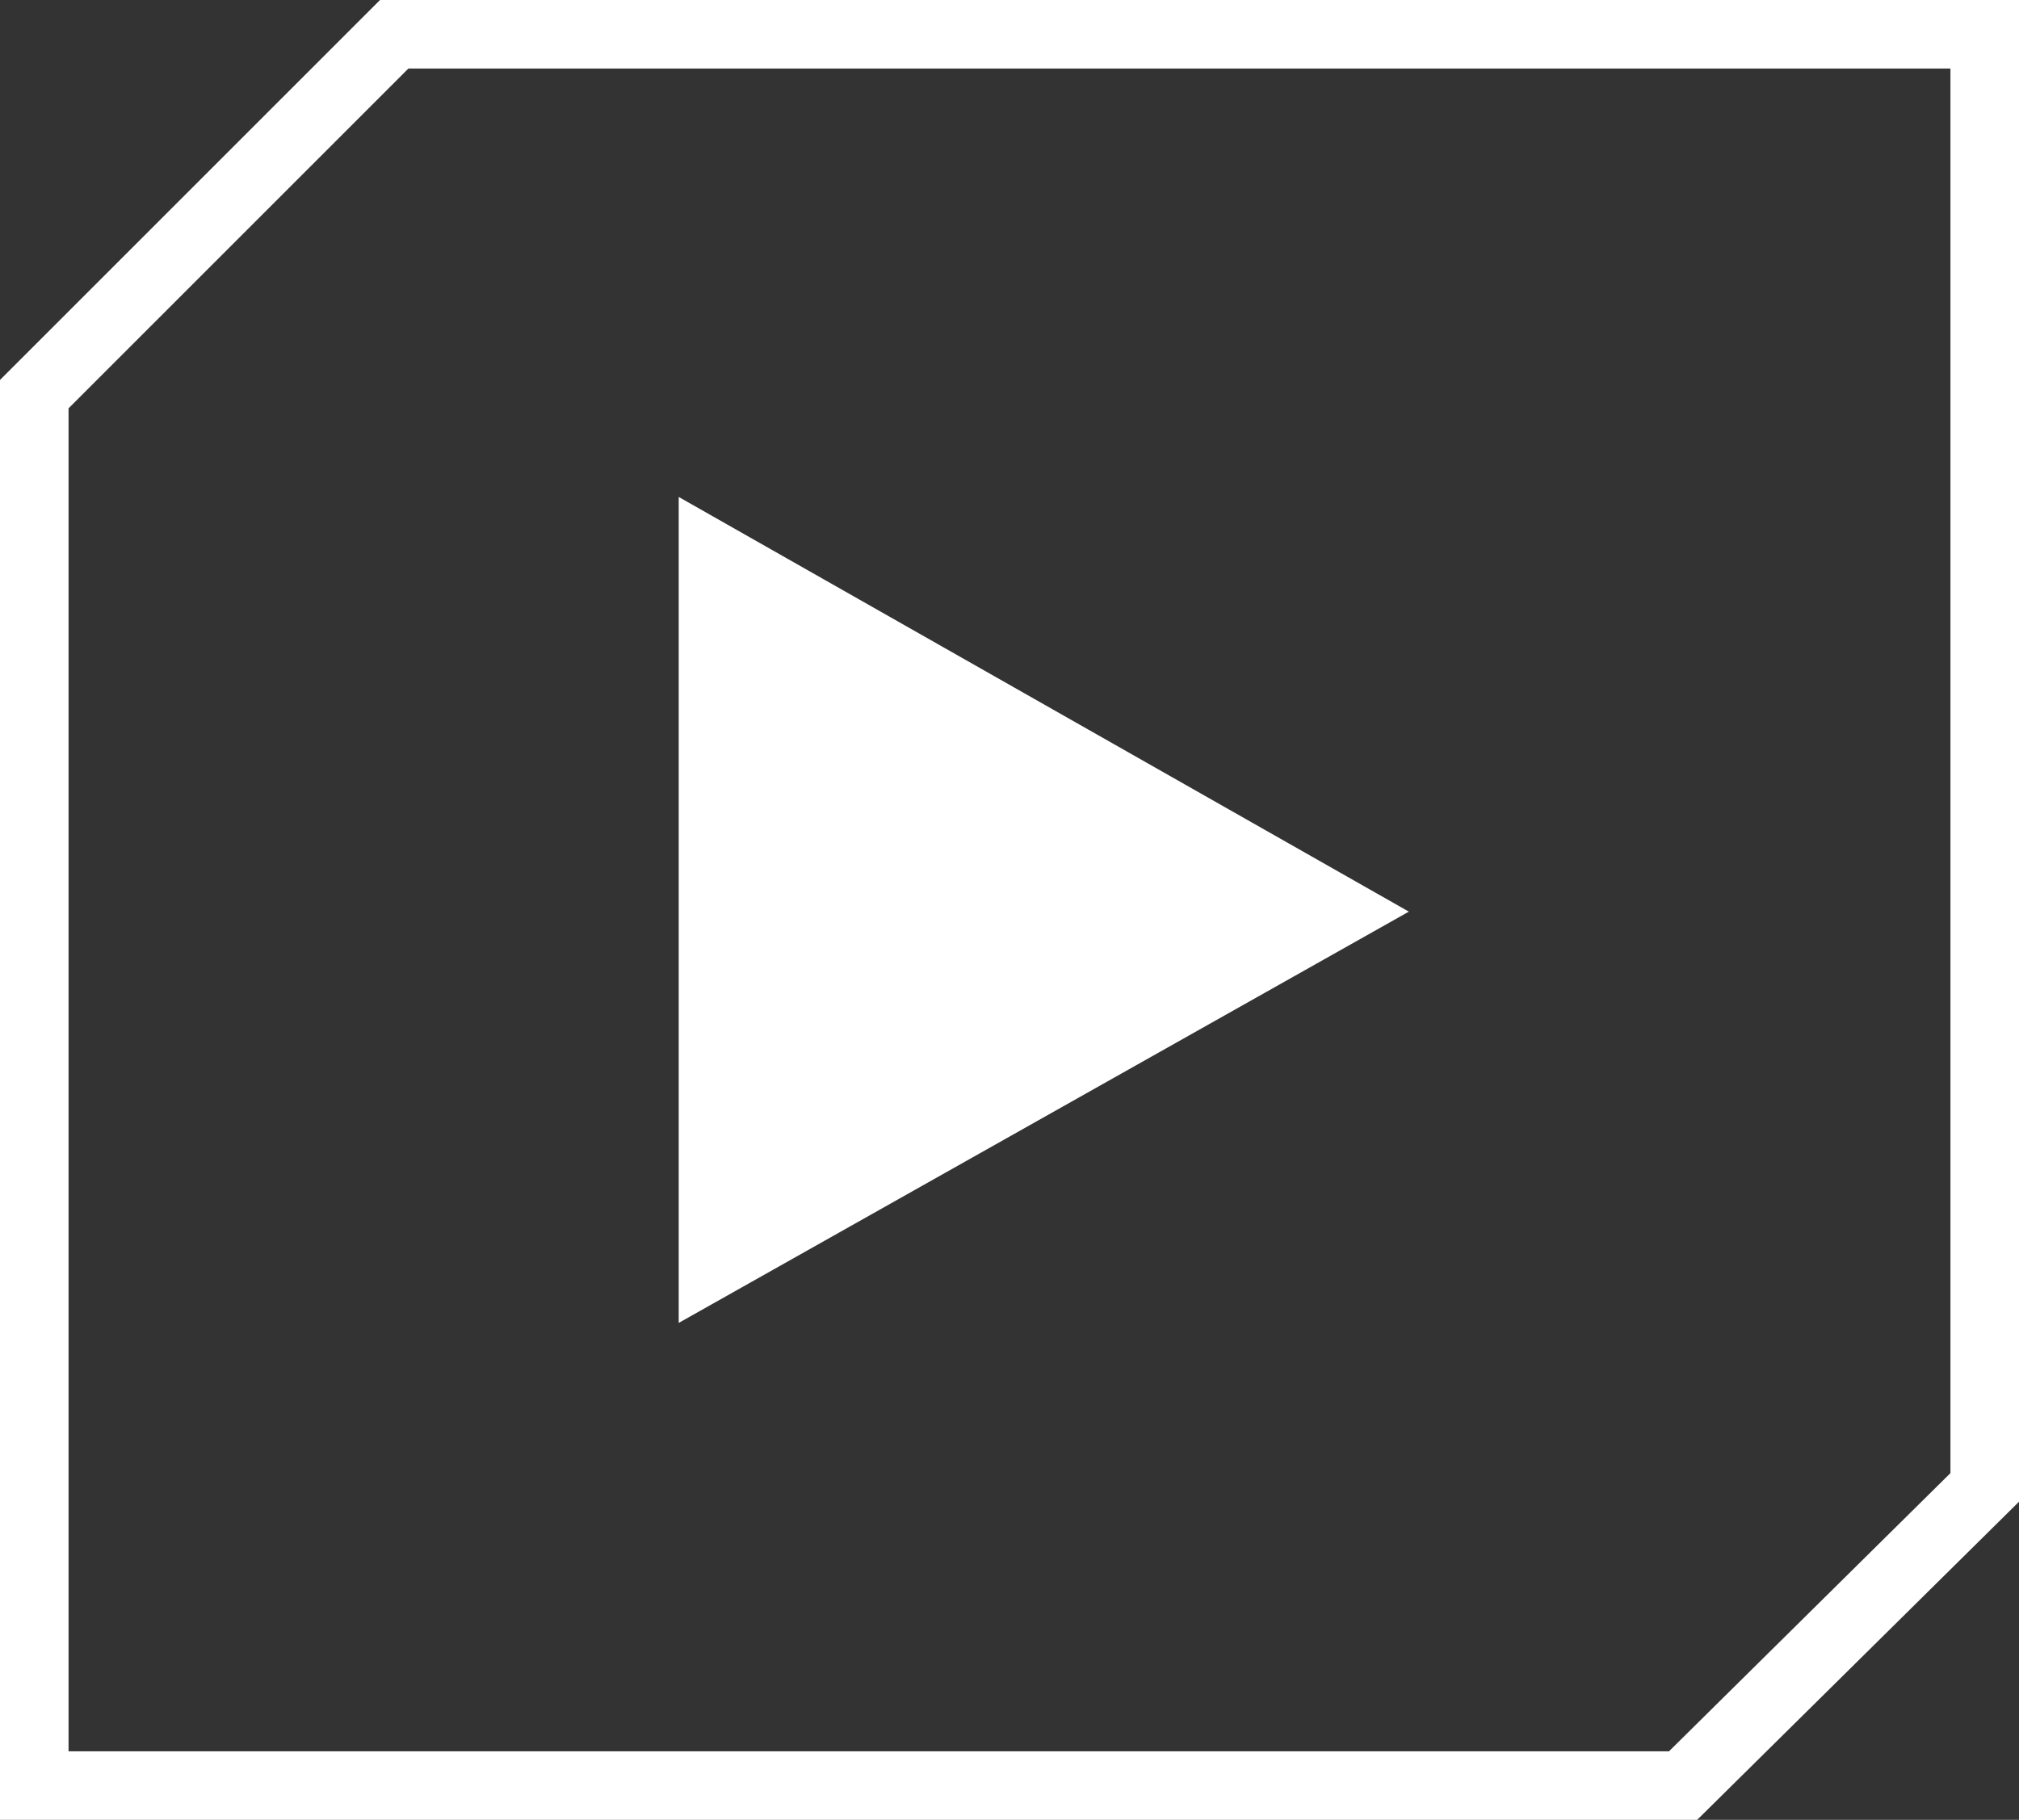
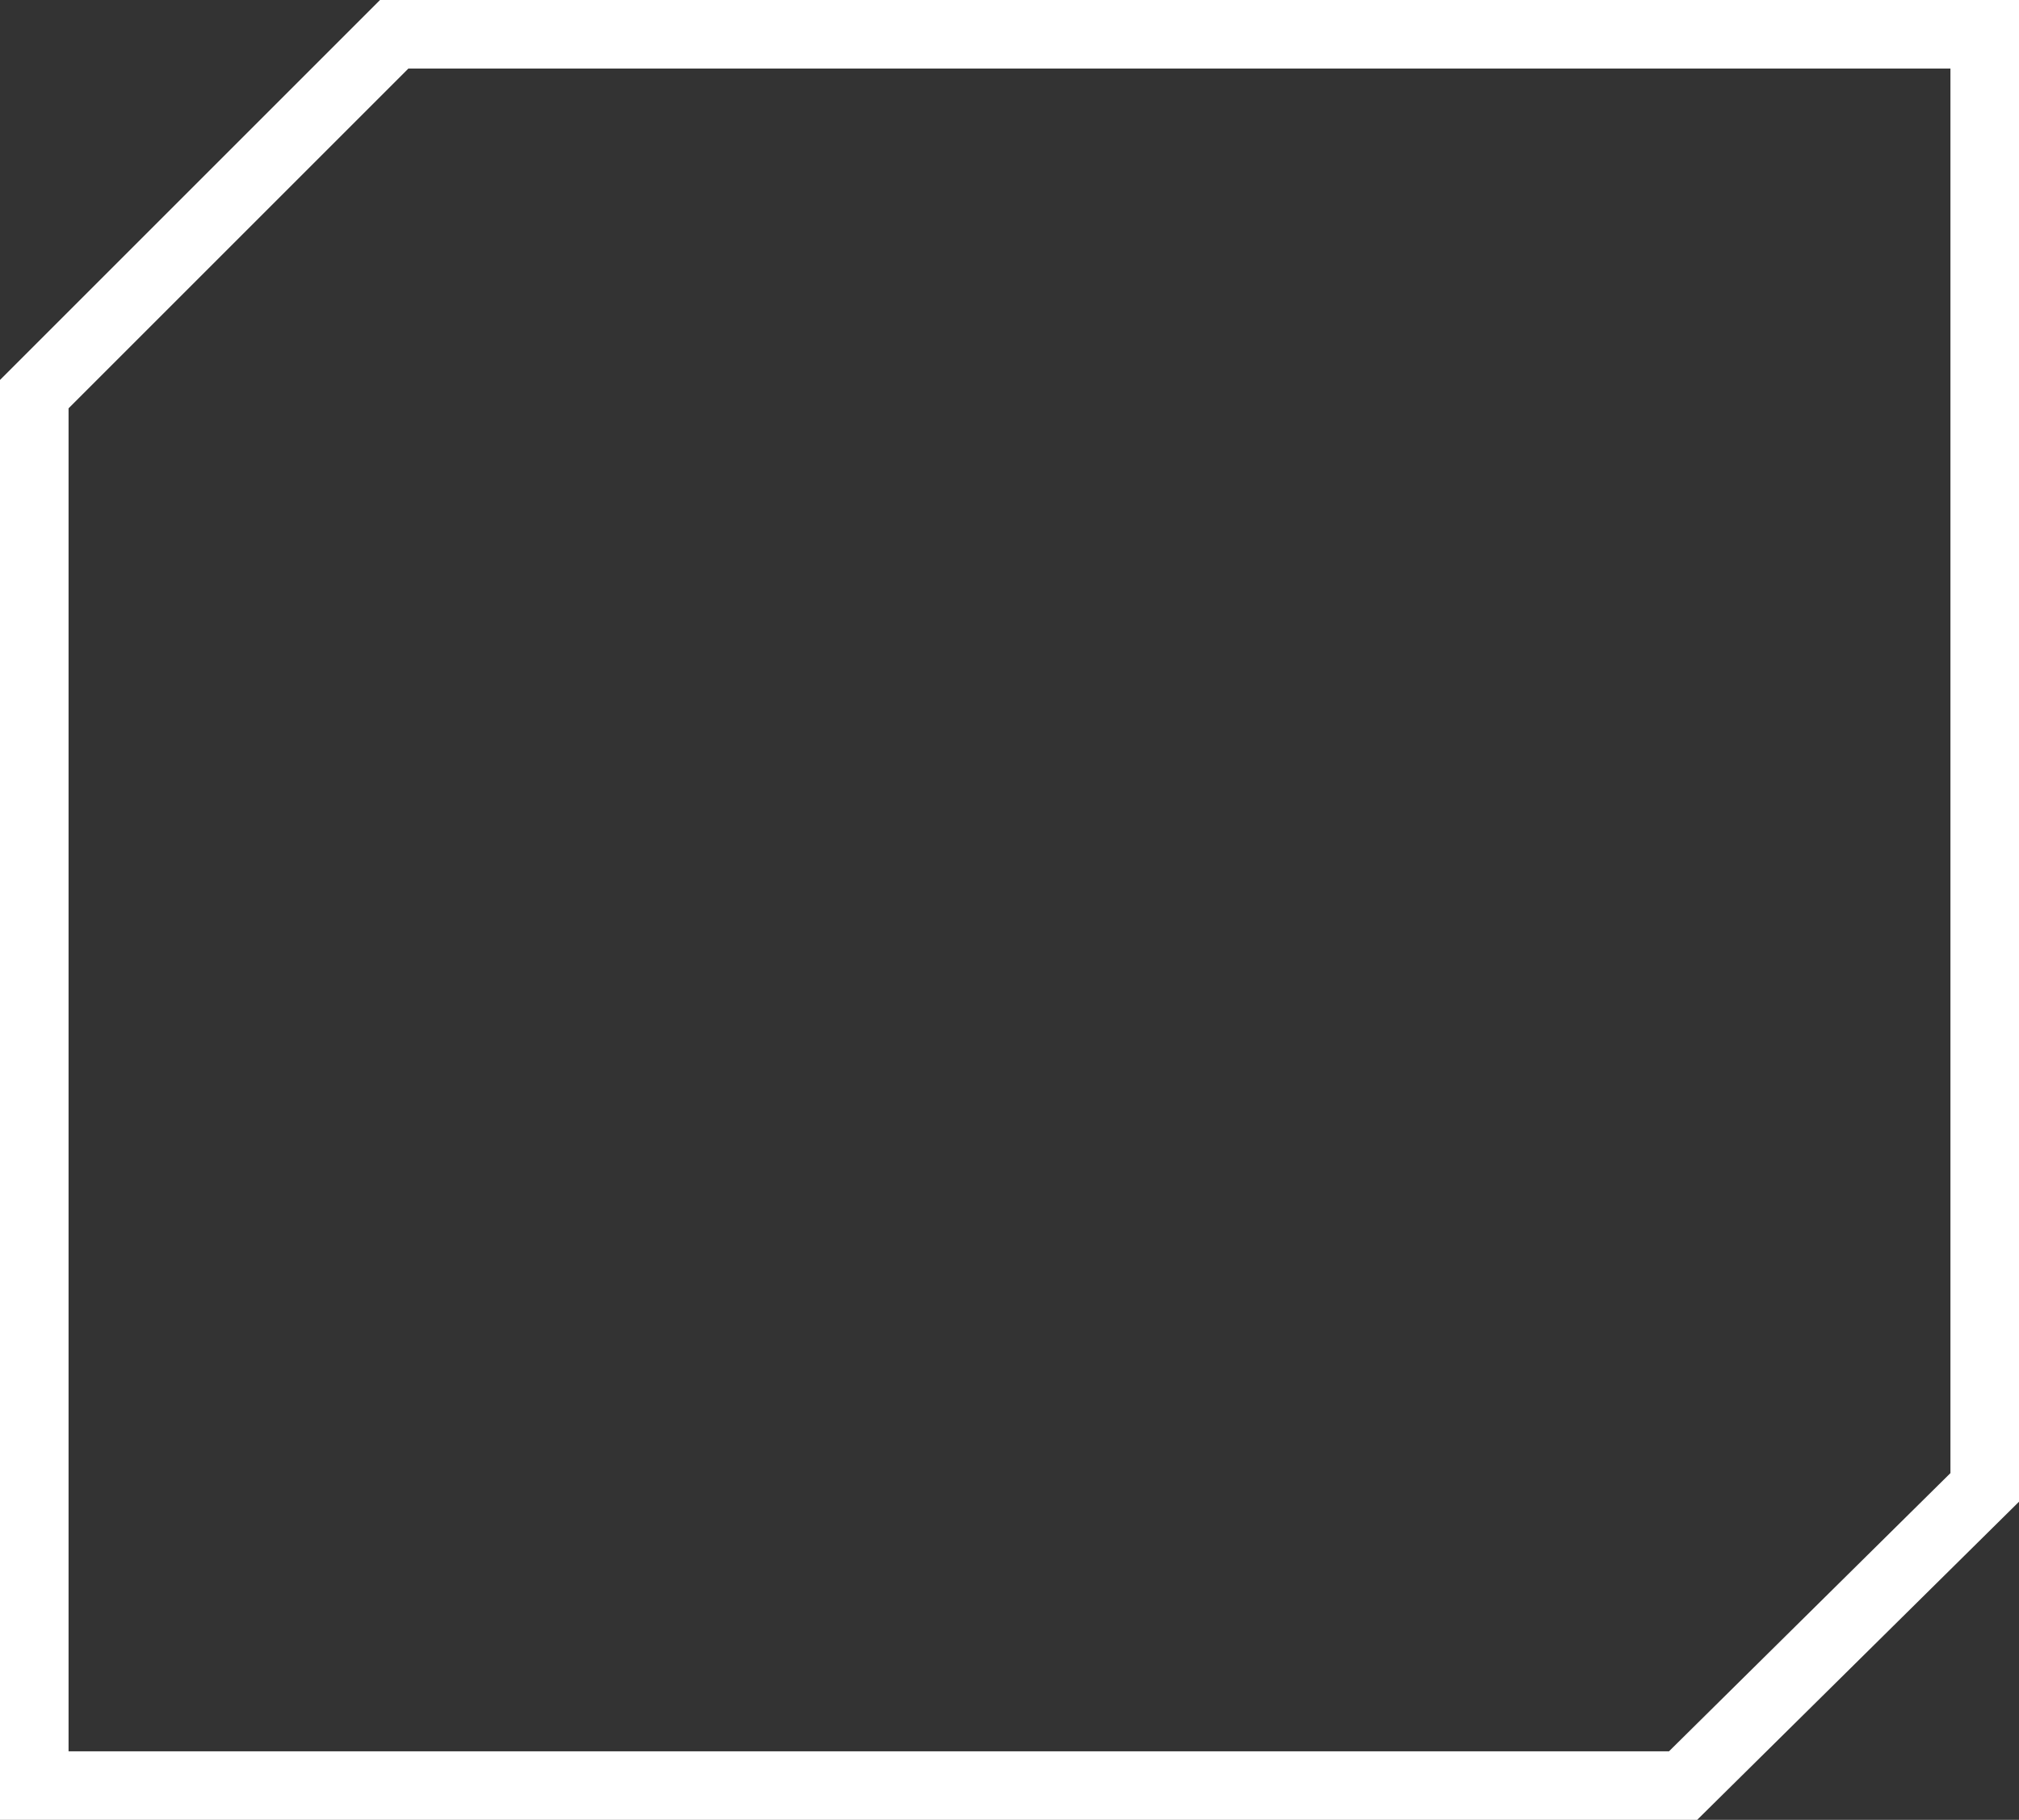
<svg xmlns="http://www.w3.org/2000/svg" version="1.1" id="Layer_1" x="0px" y="0px" viewBox="0 0 58.9 53.1" style="enable-background:new 0 0 58.9 53.1;" xml:space="preserve">
  <rect x="0" y="0" width="58.9" height="53.1" fill="#333333" stroke="none" />
  <style type="text/css">
	.st0{fill:none;stroke:#FFFFFF;stroke-width:2;stroke-miterlimit:10;}
	.st1{fill:#FFFFFF;}
</style>
  <polygon class="st0" points="57.9,1 11.5,1 1,11.5 1,52.1 49.1,52.1 57.9,43.4 " />
-   <polygon class="st1" points="19.8,14.5 41.1,26.6 19.8,38.6 " />
</svg>